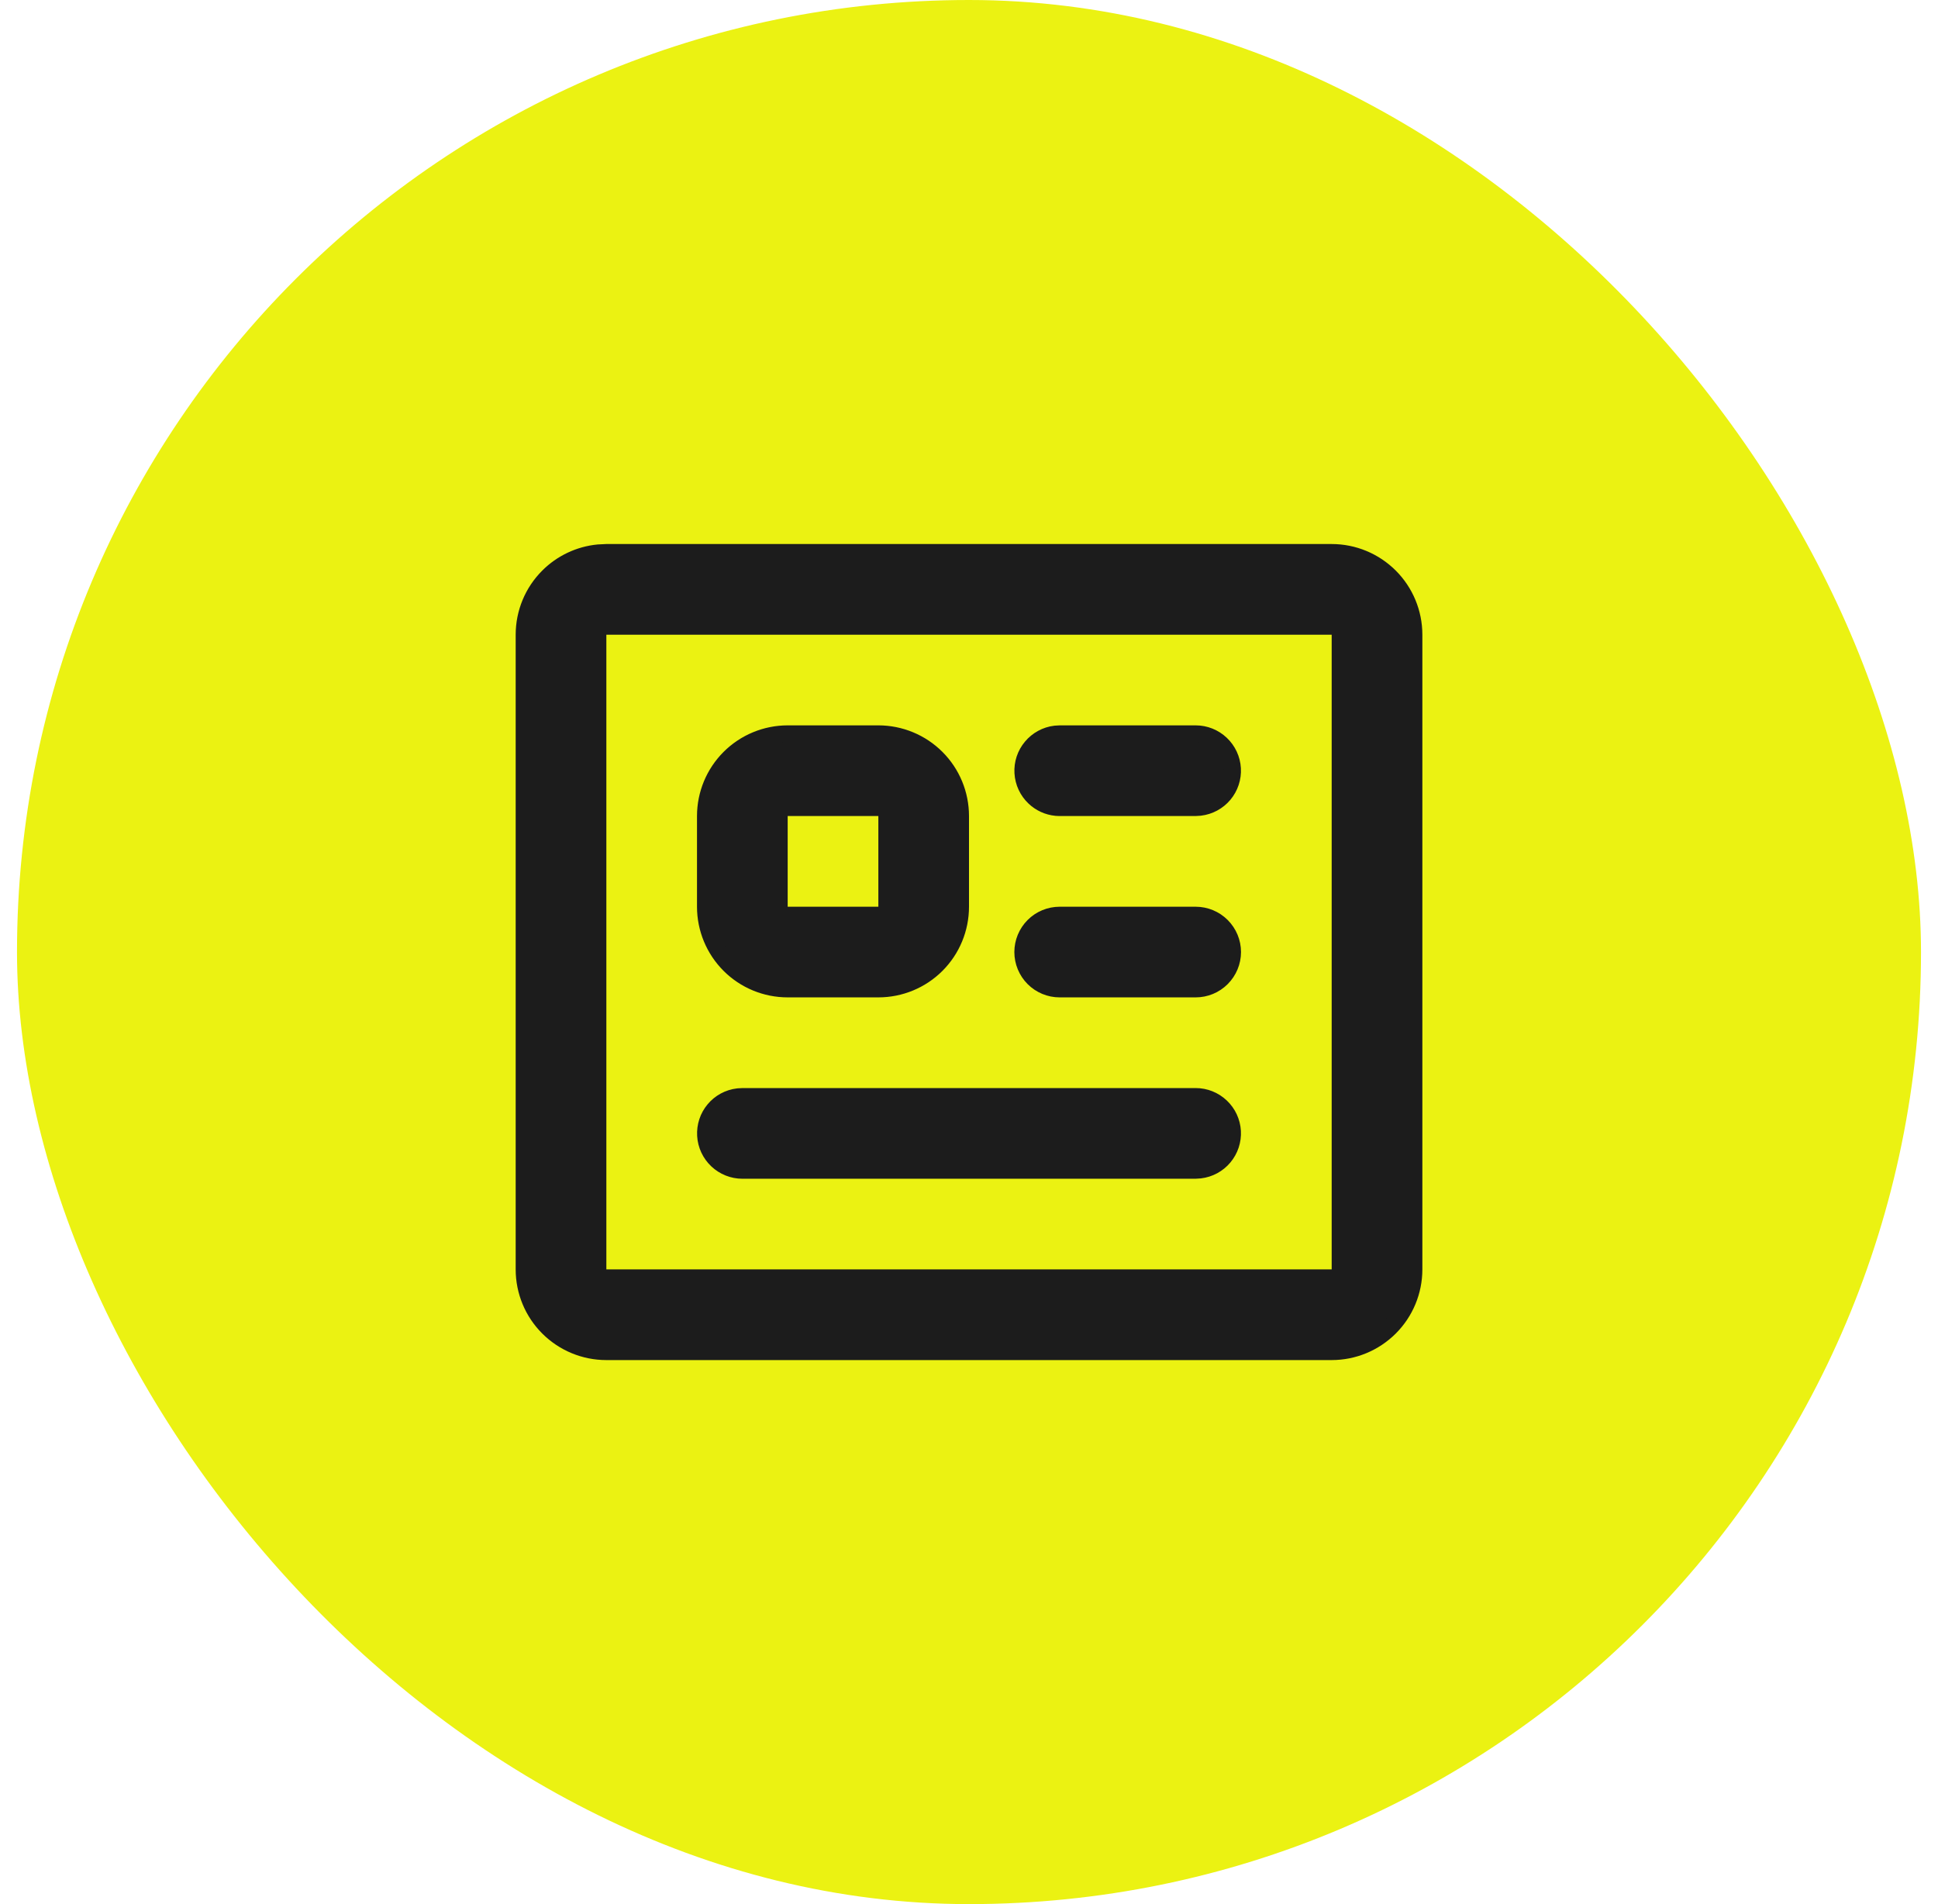
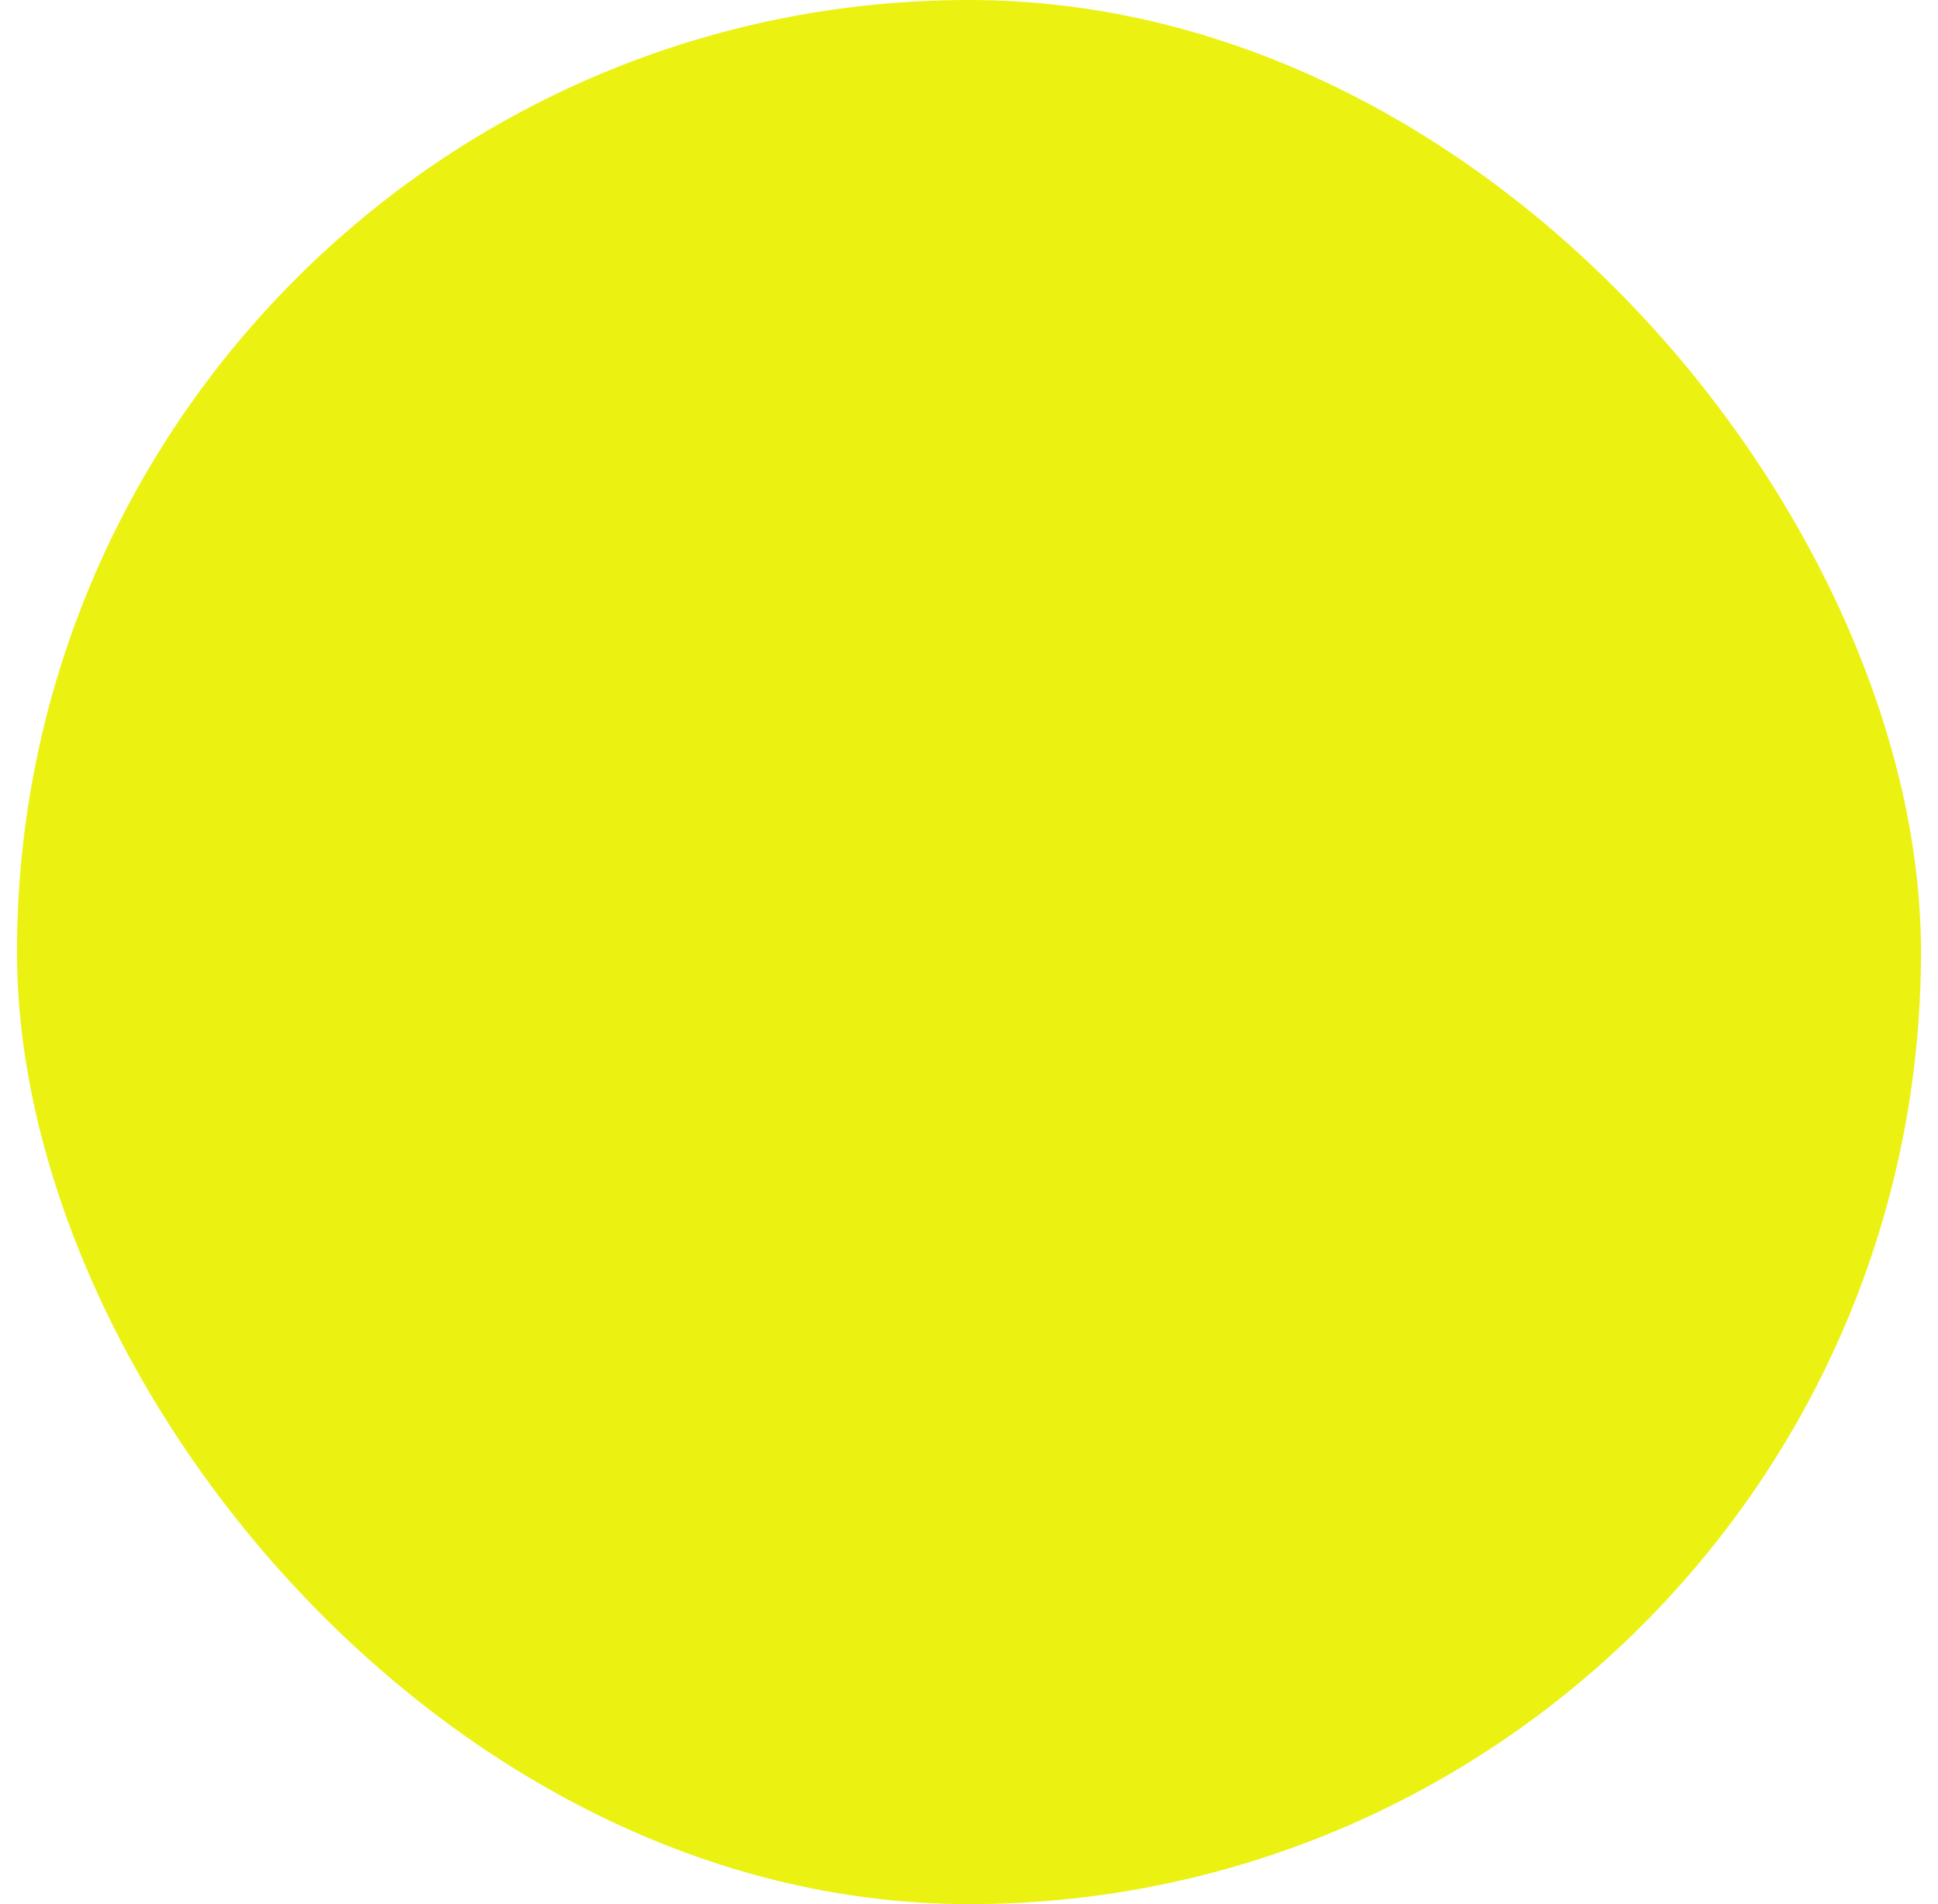
<svg xmlns="http://www.w3.org/2000/svg" width="57" height="56" viewBox="0 0 57 56" fill="none">
  <rect x="0.5" width="56" height="56" rx="28" fill="#EBF212" />
-   <path d="M17.834 16.25H39.167C39.808 16.25 40.422 16.505 40.876 16.958C41.329 17.411 41.584 18.026 41.584 18.667V37.333C41.584 37.974 41.329 38.589 40.876 39.042C40.422 39.495 39.808 39.75 39.167 39.75H17.834C17.193 39.75 16.578 39.495 16.125 39.042C15.671 38.589 15.417 37.974 15.417 37.333V18.667C15.417 18.026 15.671 17.411 16.125 16.958C16.521 16.561 17.041 16.317 17.595 16.262L17.834 16.25ZM17.584 37.583H39.417V18.417H17.584V37.583ZM35.167 32.25C35.443 32.25 35.708 32.356 35.909 32.546C36.11 32.735 36.231 32.994 36.247 33.27C36.263 33.545 36.173 33.817 35.996 34.028C35.819 34.24 35.568 34.375 35.295 34.408L35.152 34.417H21.834C21.558 34.417 21.292 34.31 21.092 34.121C20.891 33.931 20.77 33.672 20.754 33.397C20.738 33.121 20.826 32.849 21.004 32.638C21.18 32.426 21.431 32.291 21.705 32.258L21.848 32.25H35.167ZM23.167 21.583H25.834C26.475 21.583 27.09 21.838 27.543 22.291C27.996 22.744 28.25 23.359 28.25 24V26.667C28.25 27.308 27.996 27.923 27.543 28.376C27.09 28.829 26.475 29.083 25.834 29.083H23.167C22.526 29.083 21.911 28.829 21.458 28.376C21.005 27.923 20.75 27.308 20.75 26.667V24C20.75 23.359 21.005 22.744 21.458 22.291C21.911 21.838 22.526 21.583 23.167 21.583ZM31.167 26.917H35.167C35.454 26.917 35.729 27.031 35.932 27.234C36.136 27.438 36.25 27.713 36.25 28C36.25 28.287 36.136 28.562 35.932 28.766C35.729 28.969 35.454 29.083 35.167 29.083H31.167C30.879 29.083 30.604 28.969 30.401 28.766C30.198 28.562 30.084 28.287 30.084 28C30.084 27.713 30.198 27.438 30.401 27.234C30.604 27.031 30.879 26.917 31.167 26.917ZM22.917 26.917H26.084V23.75H22.917V26.917ZM35.167 21.583C35.443 21.583 35.708 21.689 35.909 21.879C36.11 22.069 36.231 22.328 36.247 22.604C36.263 22.879 36.173 23.151 35.996 23.362C35.819 23.573 35.568 23.708 35.295 23.741L35.152 23.75H31.167L31.064 23.745C30.826 23.722 30.6 23.62 30.425 23.454C30.224 23.265 30.103 23.006 30.087 22.73C30.07 22.455 30.16 22.183 30.338 21.972C30.514 21.761 30.765 21.624 31.038 21.591L31.181 21.583H35.167Z" fill="#1C1C1C" stroke="#1C1C1C" stroke-width="0.5" />
</svg>